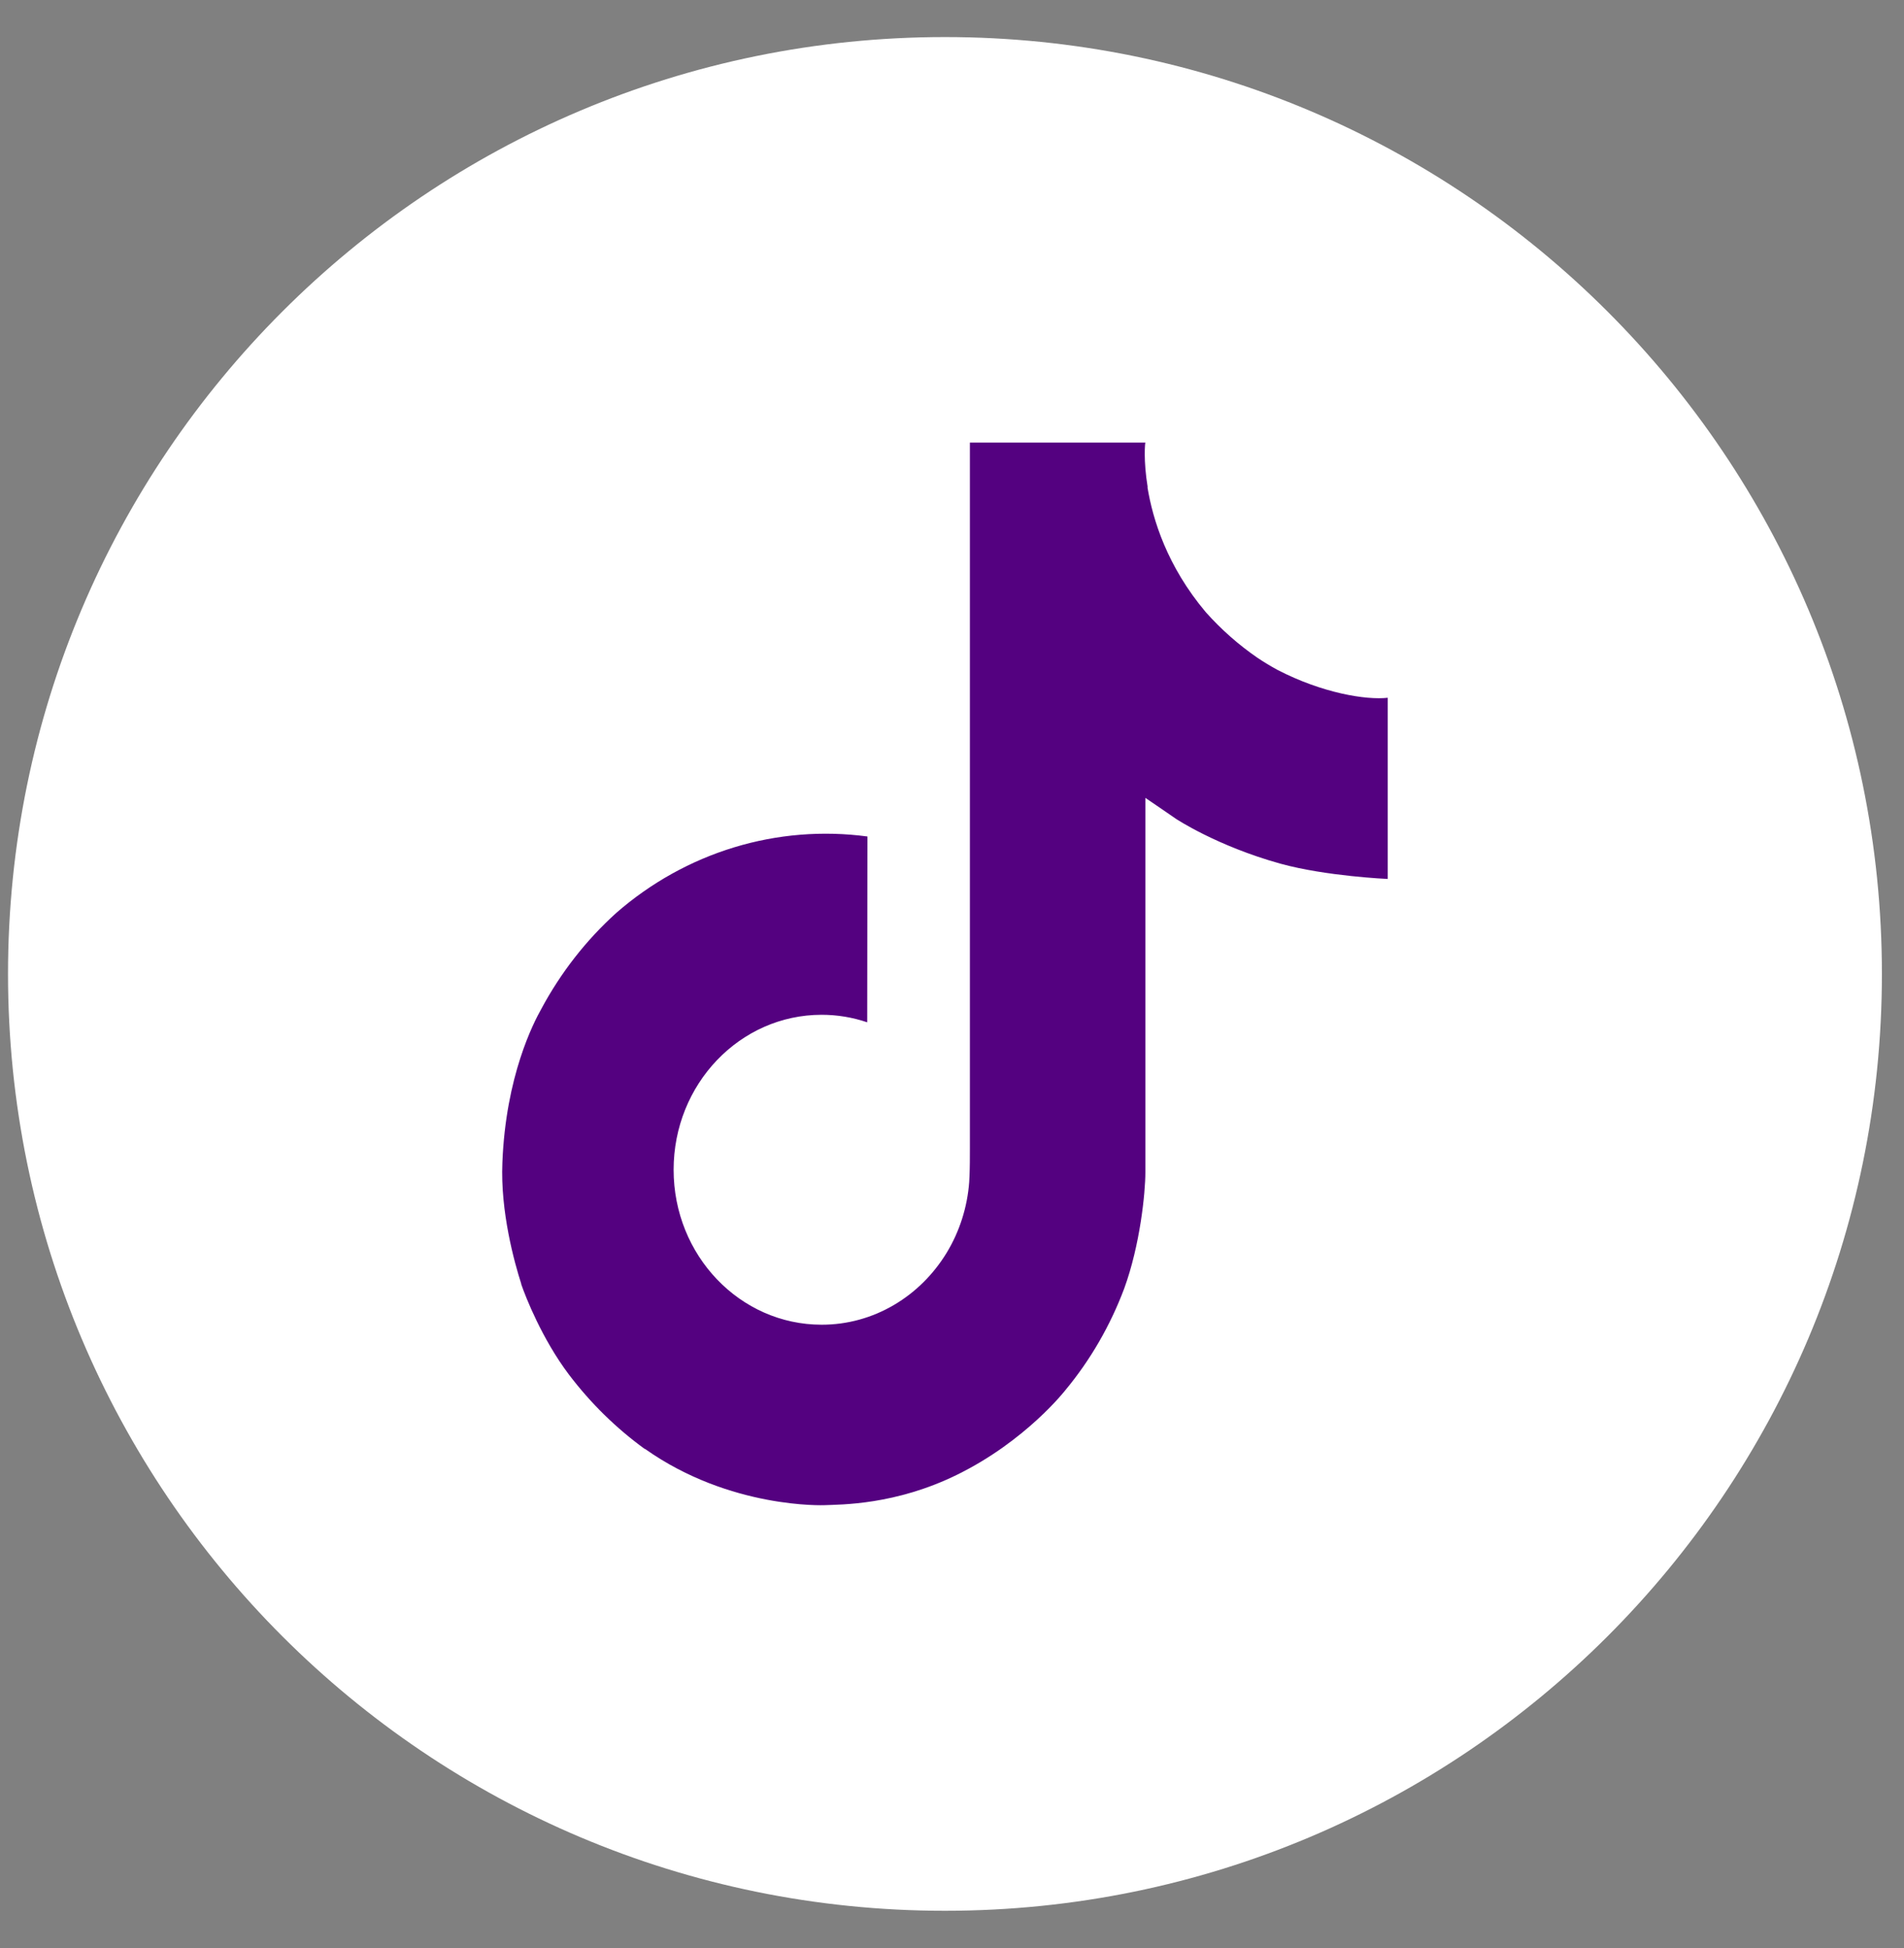
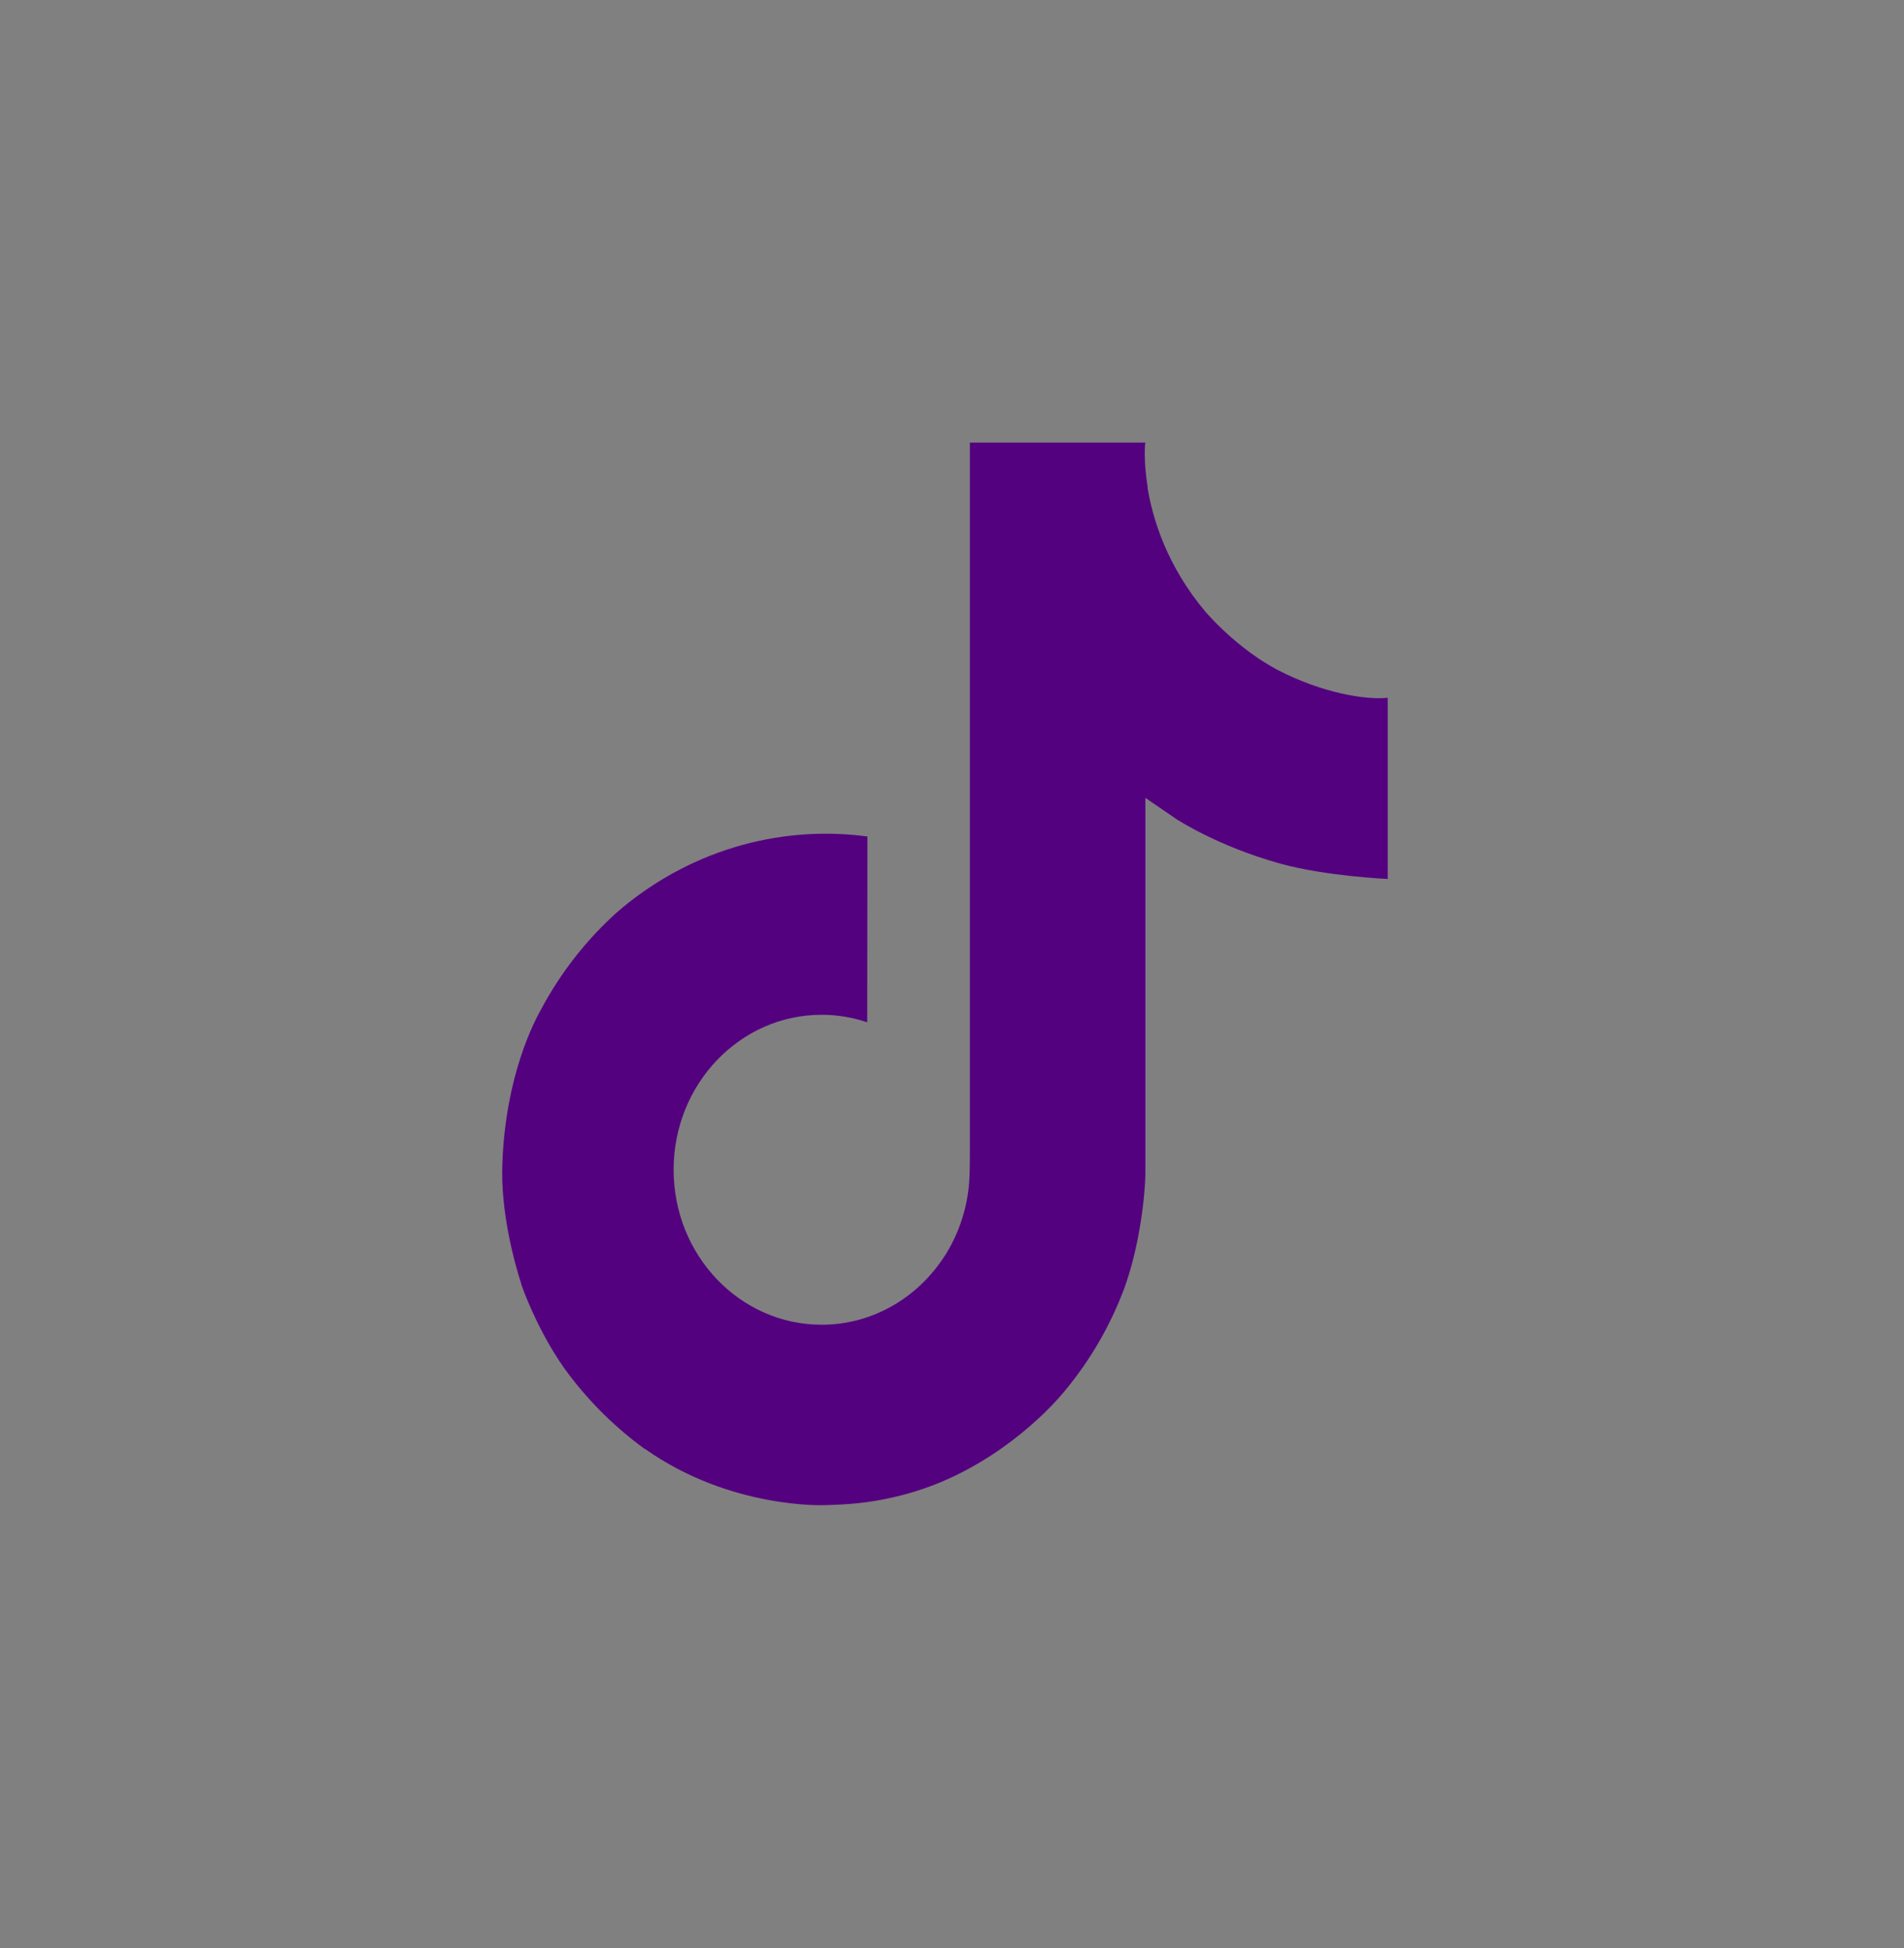
<svg xmlns="http://www.w3.org/2000/svg" width="43" height="44" viewBox="0 0 43 44" fill="none">
  <rect x="0" y="0" width="43" height="44" fill="#808080" stroke="none" />
-   <path d="M0.181 21.997C0.181 10.311 9.654 0.837 21.341 0.837C33.027 0.837 42.501 10.311 42.501 21.997C42.501 33.684 33.027 43.157 21.341 43.157C9.654 43.157 0.181 33.684 0.181 21.997Z" fill="white" />
  <path d="M28.85 15.13C28.695 15.046 28.543 14.954 28.396 14.855C27.969 14.561 27.577 14.215 27.229 13.824C26.359 12.788 26.034 11.738 25.914 11.002H25.919C25.819 10.392 25.861 9.997 25.867 9.997H21.904V25.935C21.904 26.149 21.904 26.361 21.895 26.57C21.895 26.596 21.893 26.62 21.891 26.648C21.891 26.659 21.891 26.671 21.889 26.683V26.692C21.847 27.264 21.671 27.817 21.376 28.301C21.08 28.785 20.675 29.187 20.196 29.47C19.696 29.766 19.131 29.921 18.556 29.92C16.71 29.92 15.213 28.354 15.213 26.42C15.213 24.486 16.71 22.92 18.556 22.92C18.906 22.92 19.253 22.977 19.585 23.09L19.59 18.893C18.581 18.758 17.556 18.841 16.58 19.138C15.604 19.435 14.697 19.939 13.918 20.619C13.235 21.236 12.66 21.973 12.221 22.795C12.053 23.095 11.422 24.301 11.346 26.257C11.298 27.368 11.618 28.518 11.771 28.994V29.004C11.867 29.284 12.24 30.239 12.847 31.044C13.337 31.691 13.915 32.258 14.564 32.729V32.719L14.573 32.729C16.492 34.085 18.619 33.996 18.619 33.996C18.987 33.98 20.221 33.996 21.622 33.305C23.175 32.54 24.06 31.399 24.06 31.399C24.625 30.718 25.074 29.942 25.389 29.103C25.747 28.123 25.867 26.947 25.867 26.477V18.021C25.915 18.051 26.555 18.492 26.555 18.492C26.555 18.492 27.478 19.107 28.917 19.507C29.95 19.792 31.341 19.852 31.341 19.852V15.76C30.853 15.815 29.864 15.655 28.85 15.13Z" fill="#540180" />
</svg>